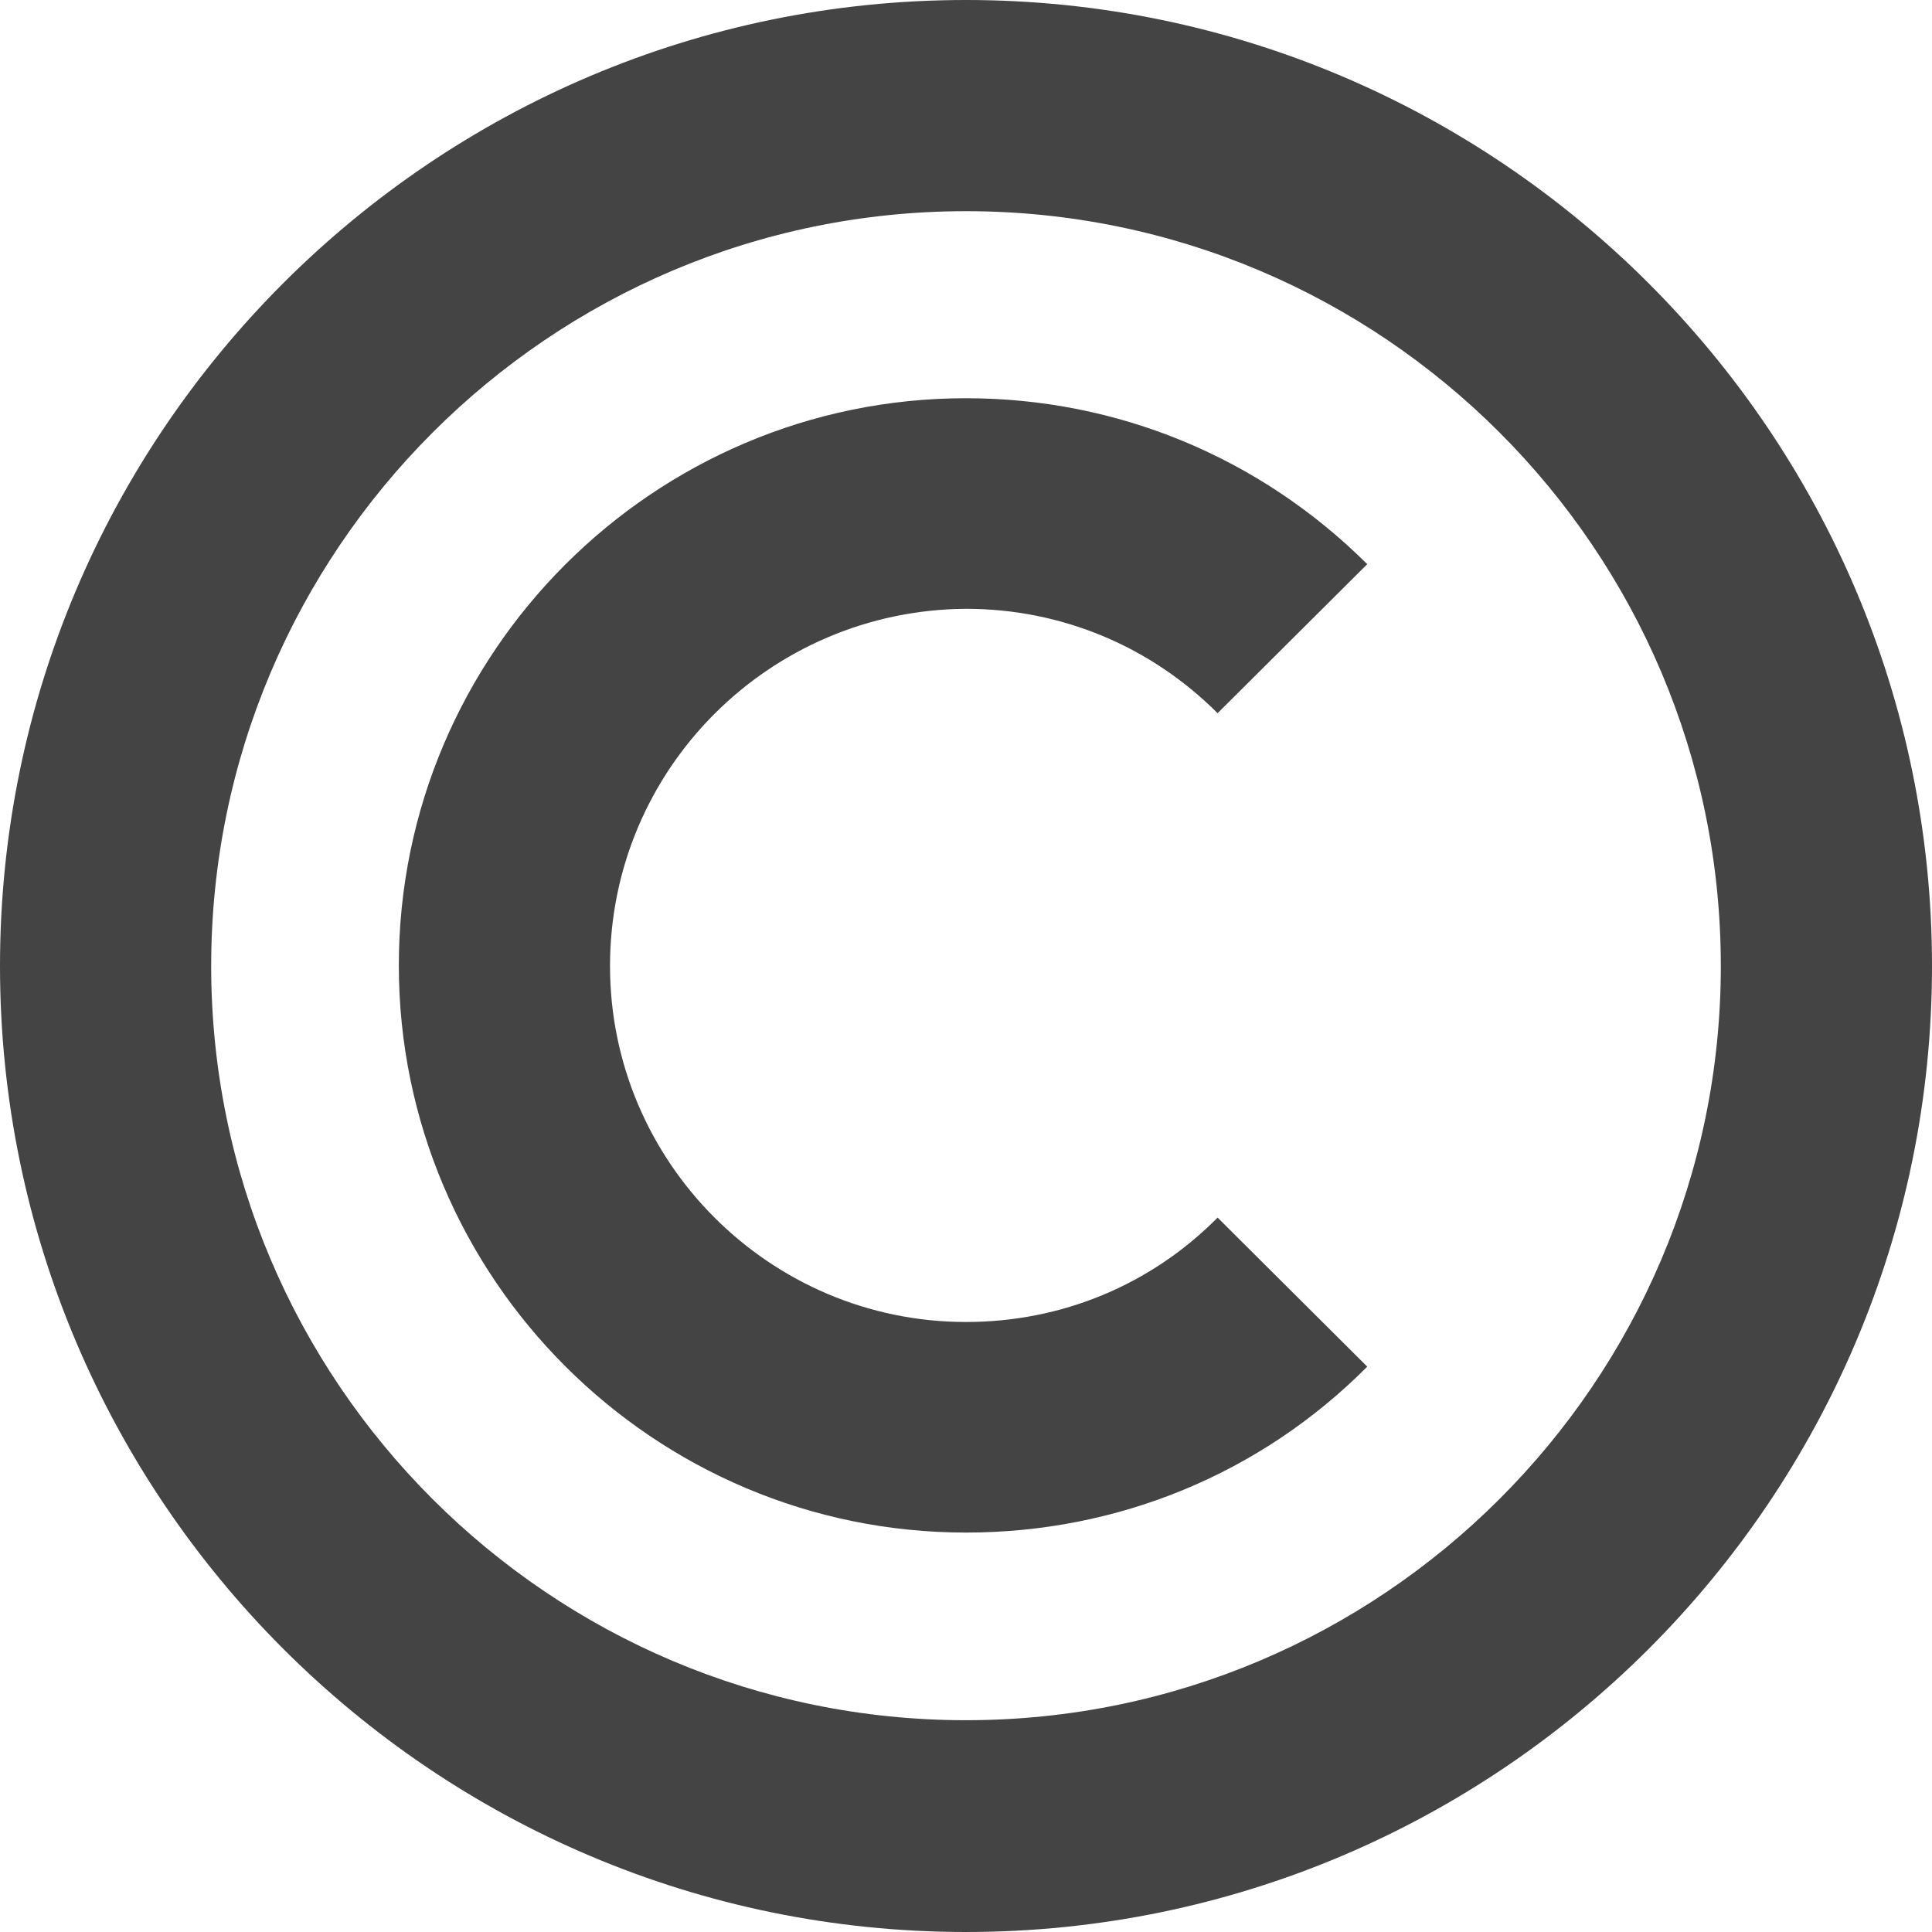
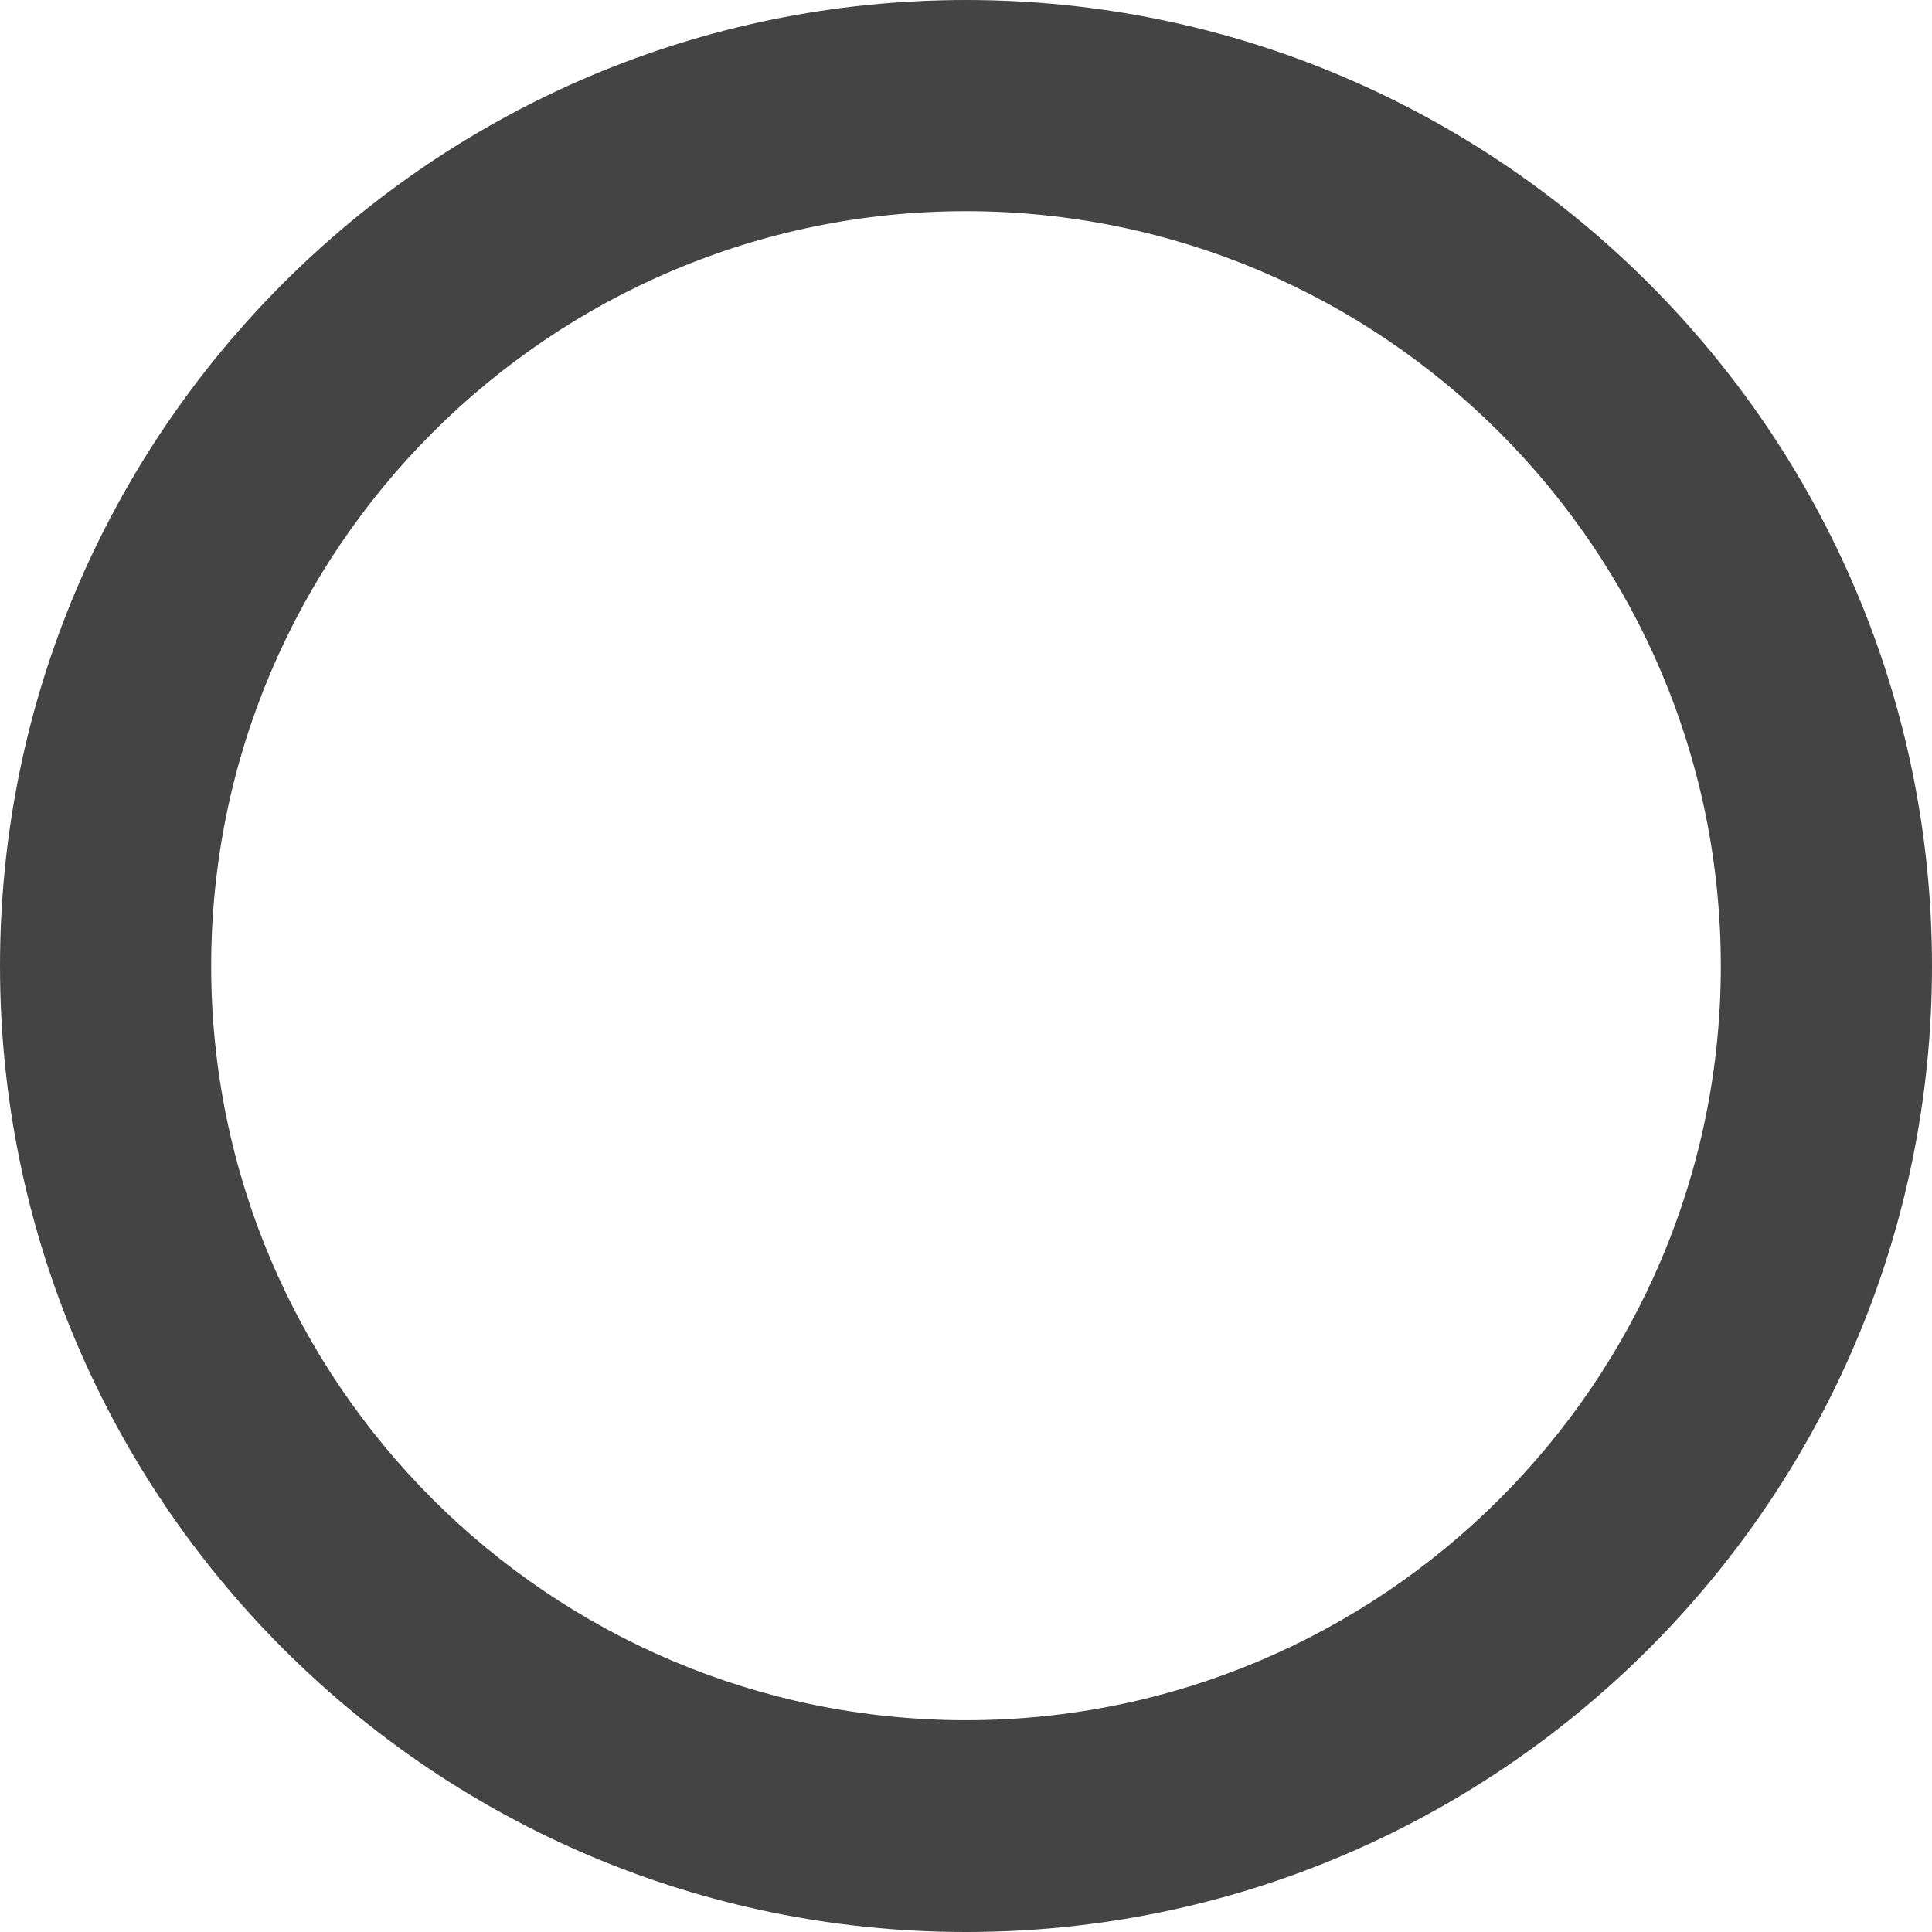
<svg xmlns="http://www.w3.org/2000/svg" fill="#444444" height="320.2" preserveAspectRatio="xMidYMid meet" version="1" viewBox="0.0 0.0 320.2 320.2" width="320.2" zoomAndPan="magnify">
  <g id="change1_1">
    <path d="M160.1,0C71.8,0,0,71.8,0,160.1s71.8,160.1,160.1,160.1s160.1-71.8,160.1-160.1S248.3,0,160.1,0z M160.1,285.1 C91.1,285.1,35,229,35,160.1S91.1,35,160.1,35s125.1,56.1,125.1,125.1S229,285.1,160.1,285.1z" />
-     <path d="M101.1,160.1c0,32.5,26.5,59,59,59c15.8,0,30.6-6.1,41.7-17.3l24.8,24.7c-17.7,17.8-41.4,27.5-66.5,27.5 c-51.8,0-94-42.2-94-94s42.2-94,94-94c25.1,0,48.7,9.8,66.5,27.5l-24.8,24.7c-11.1-11.1-25.9-17.3-41.7-17.3 C127.5,101.1,101.1,127.5,101.1,160.1z" />
  </g>
</svg>